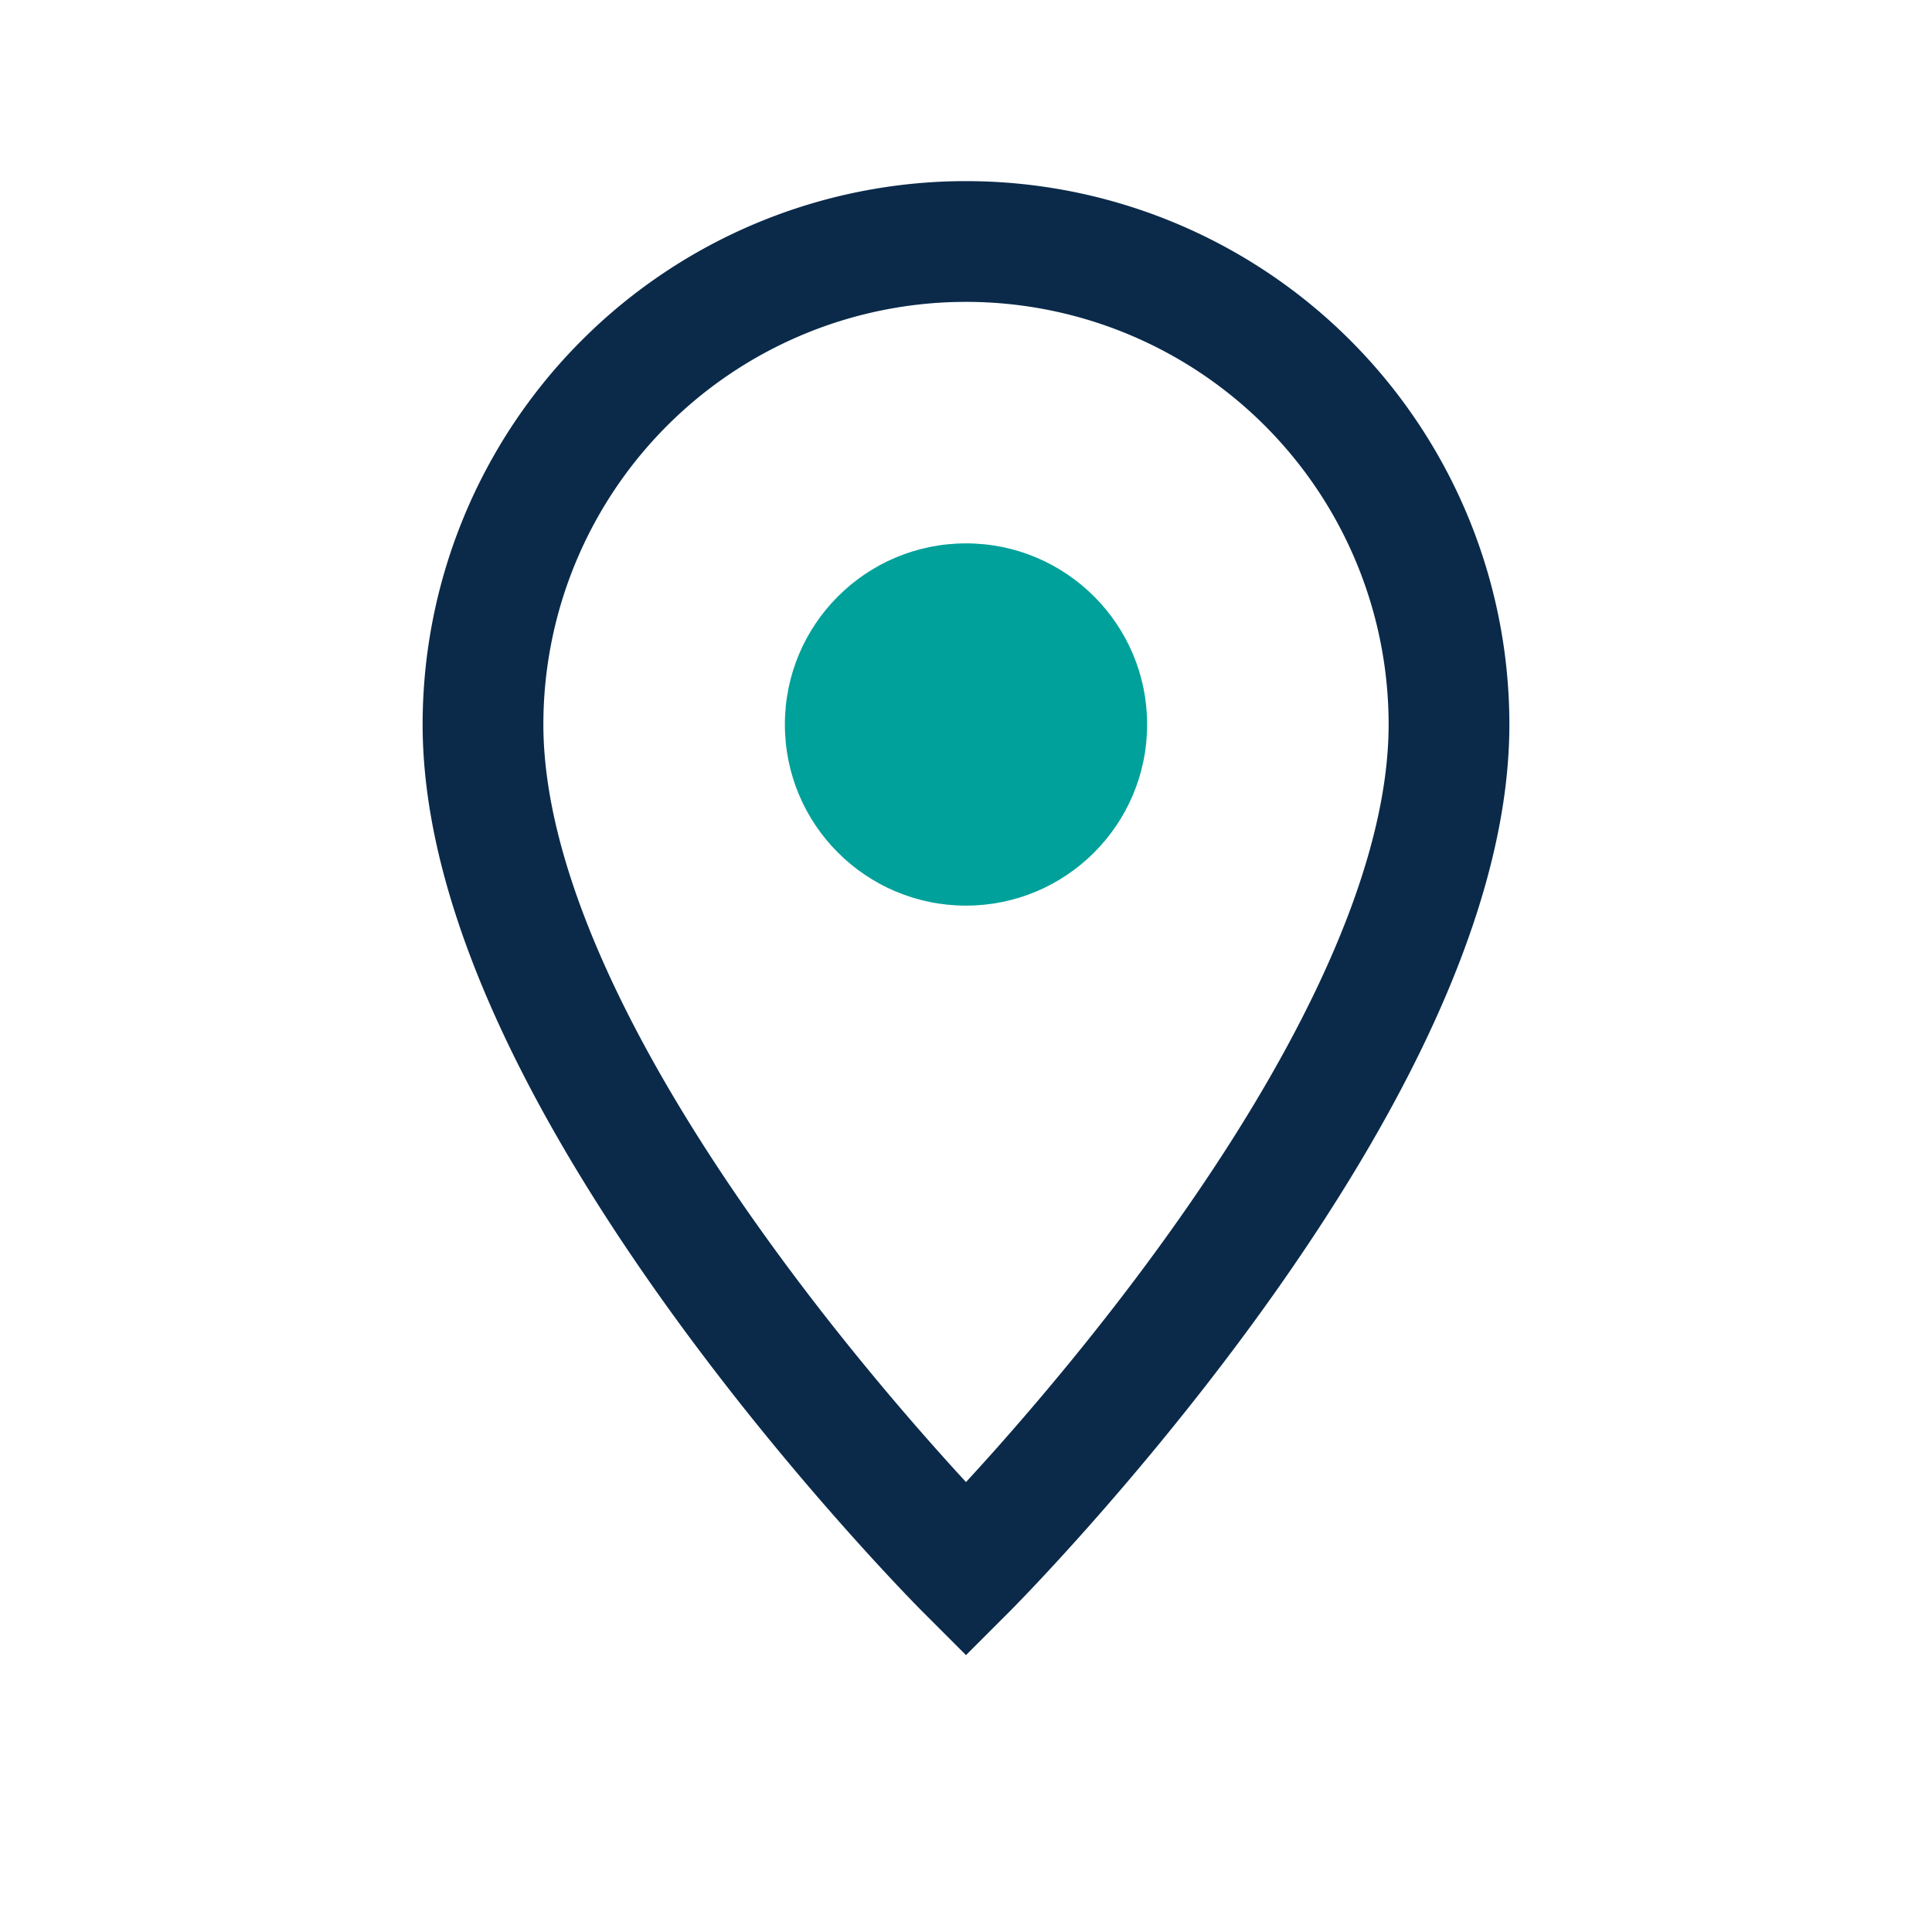
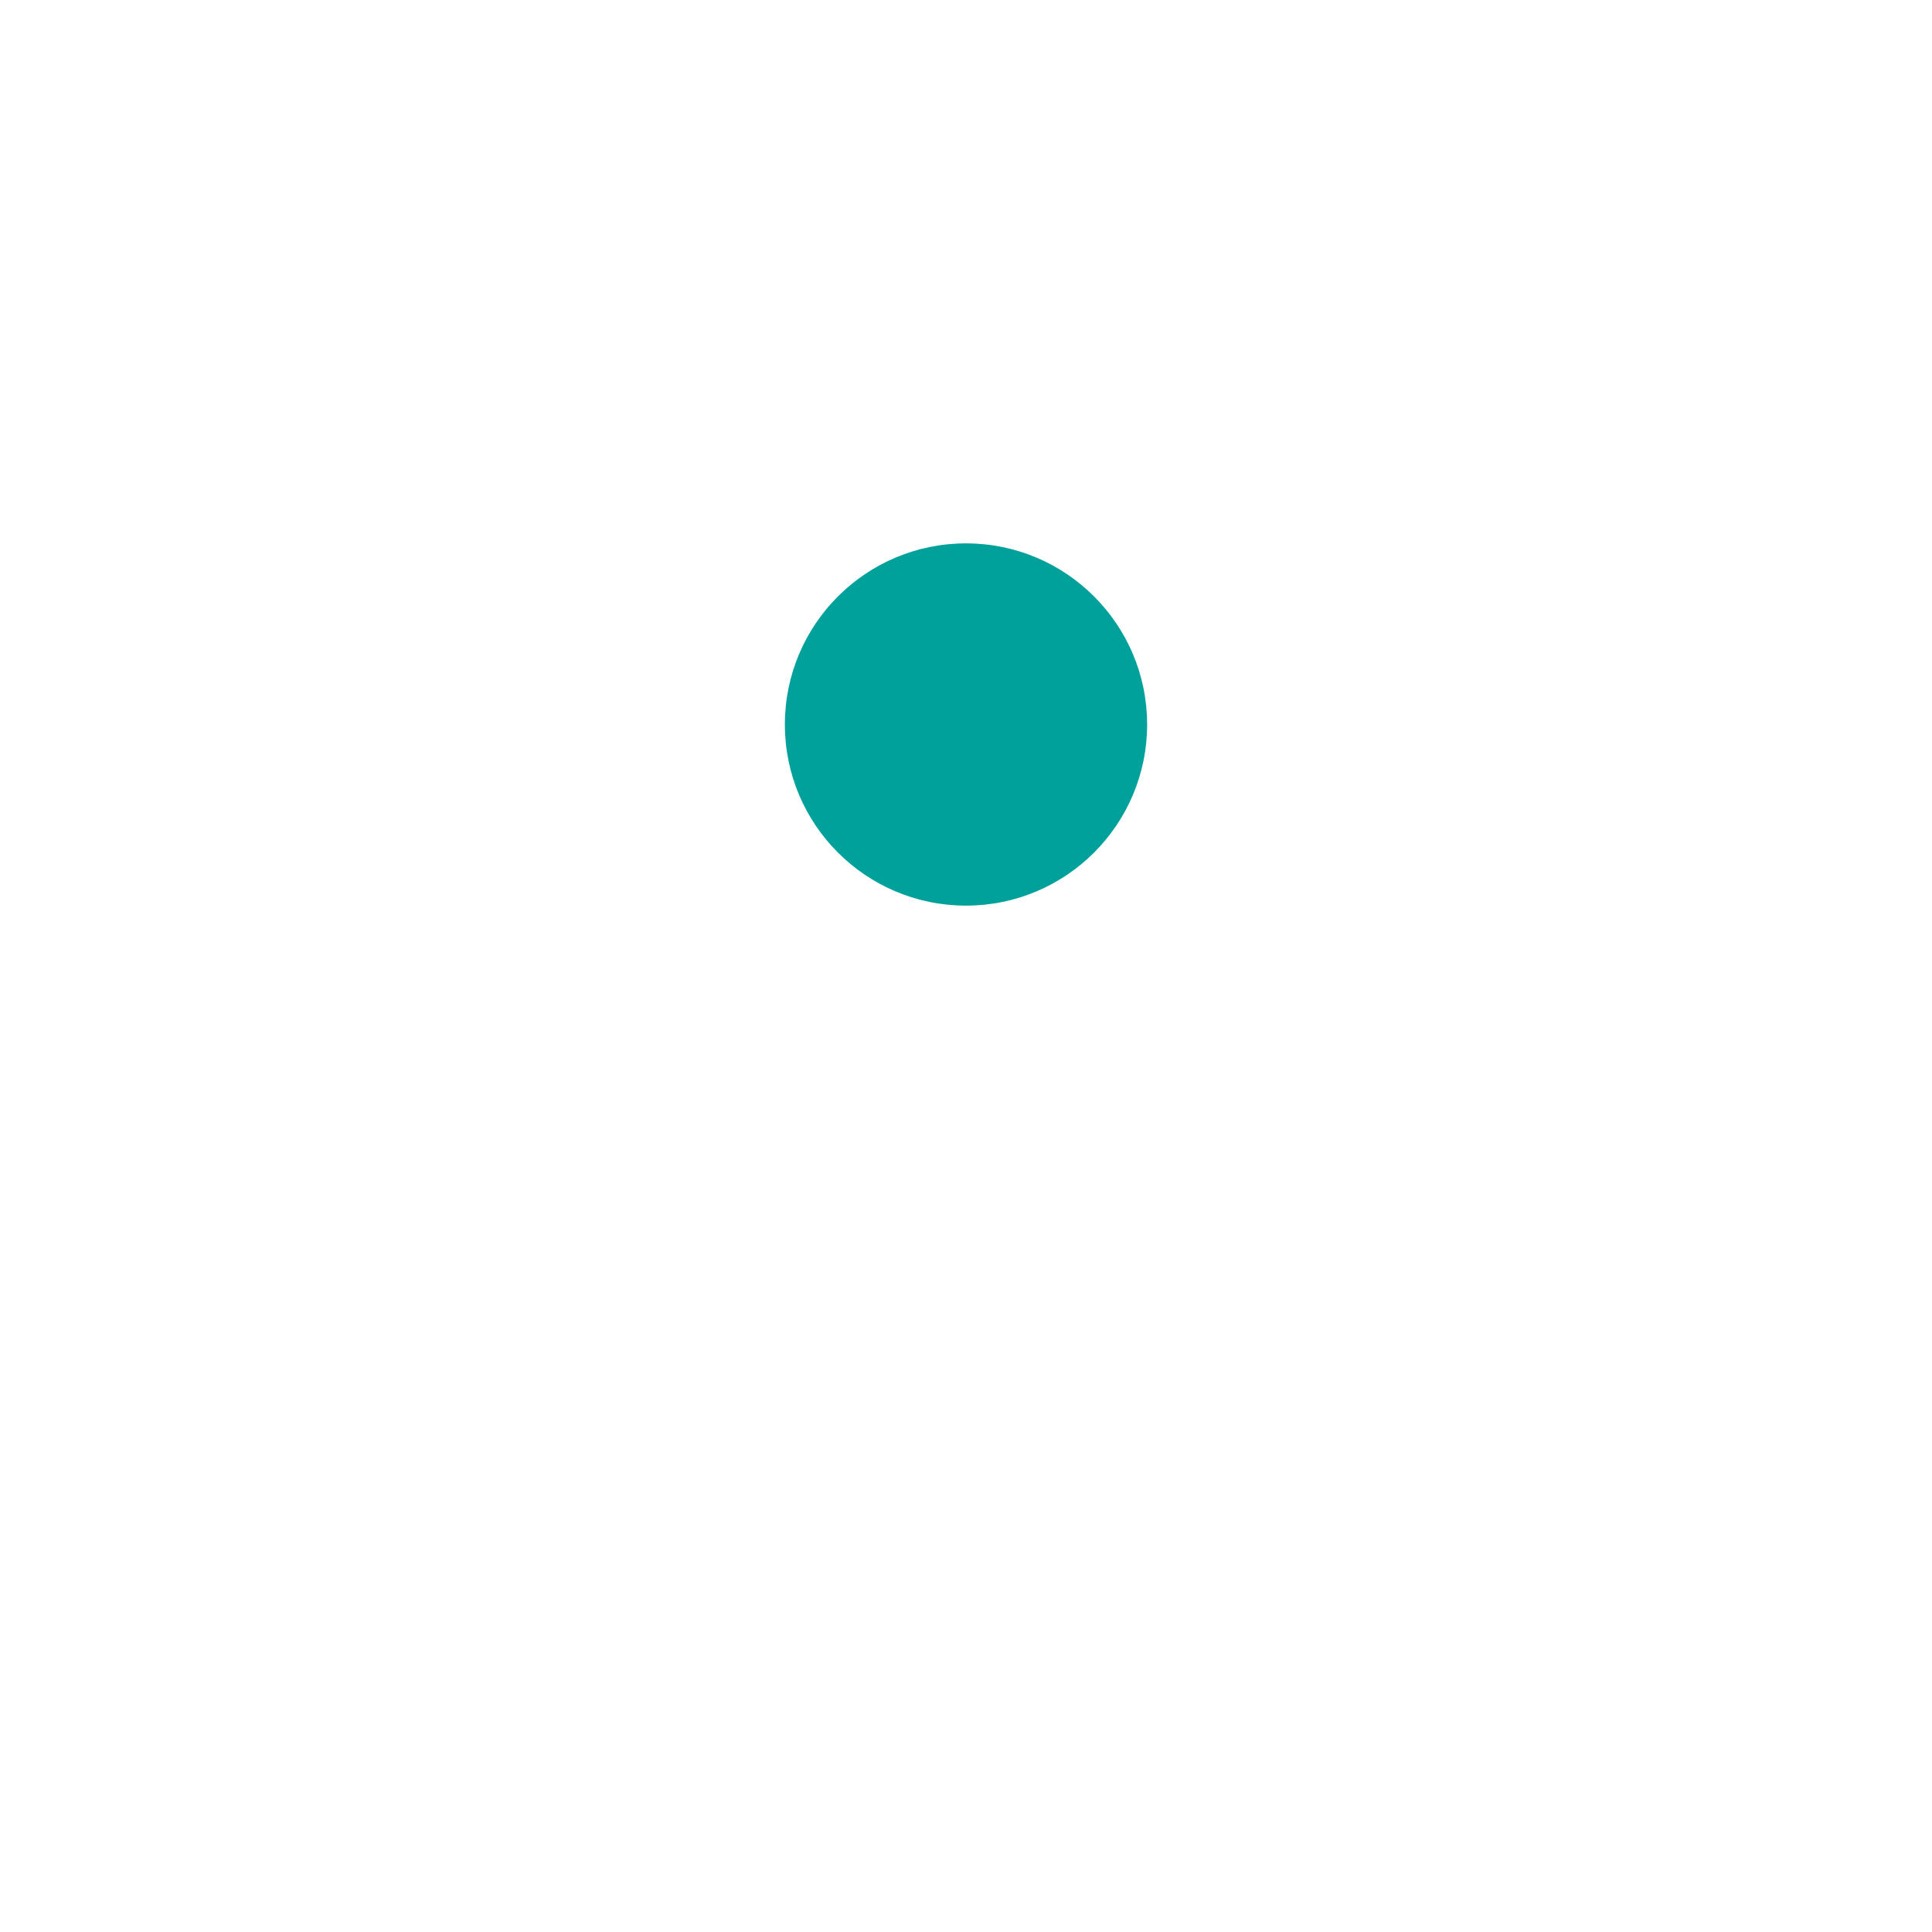
<svg xmlns="http://www.w3.org/2000/svg" width="32" height="32" viewBox="0 0 32 32">
-   <path fill="none" stroke="#0B2A4A" stroke-width="2" d="M16 4a8 8 0 0 0-8 8c0 6 8 14 8 14s8-8 8-14a8 8 0 0 0-8-8z" />
  <circle cx="16" cy="12" r="3" fill="#00A19A" />
</svg>